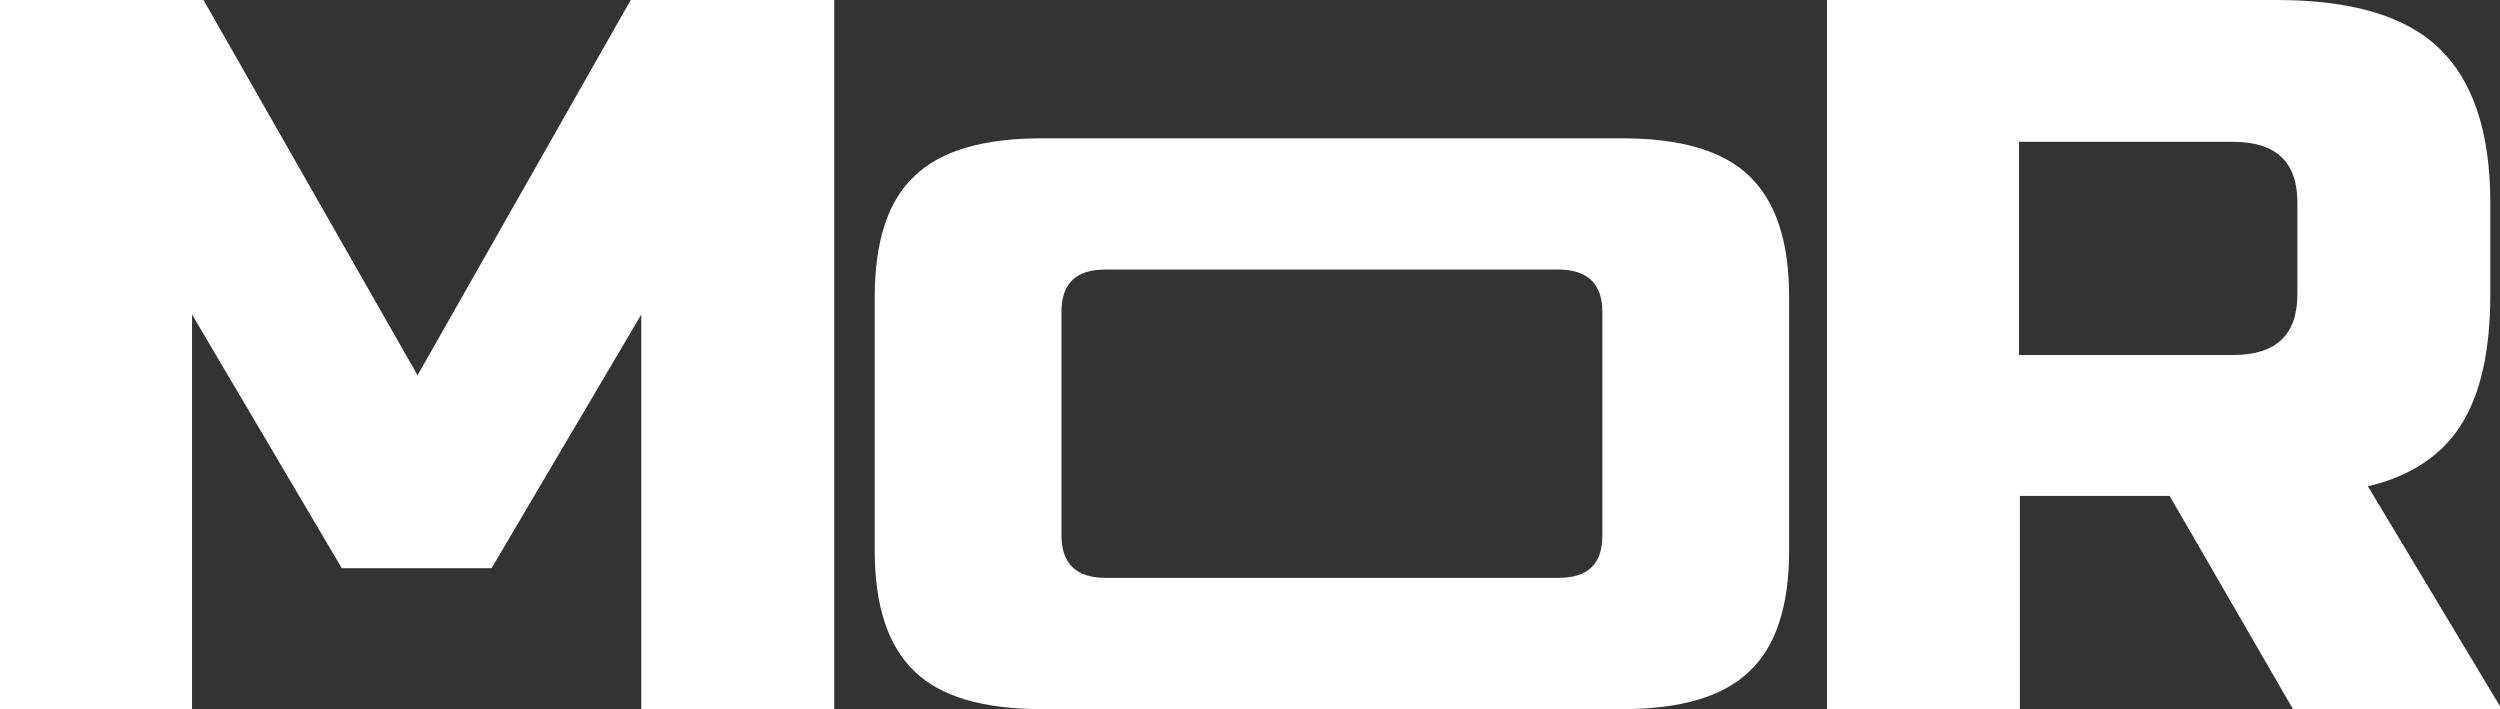
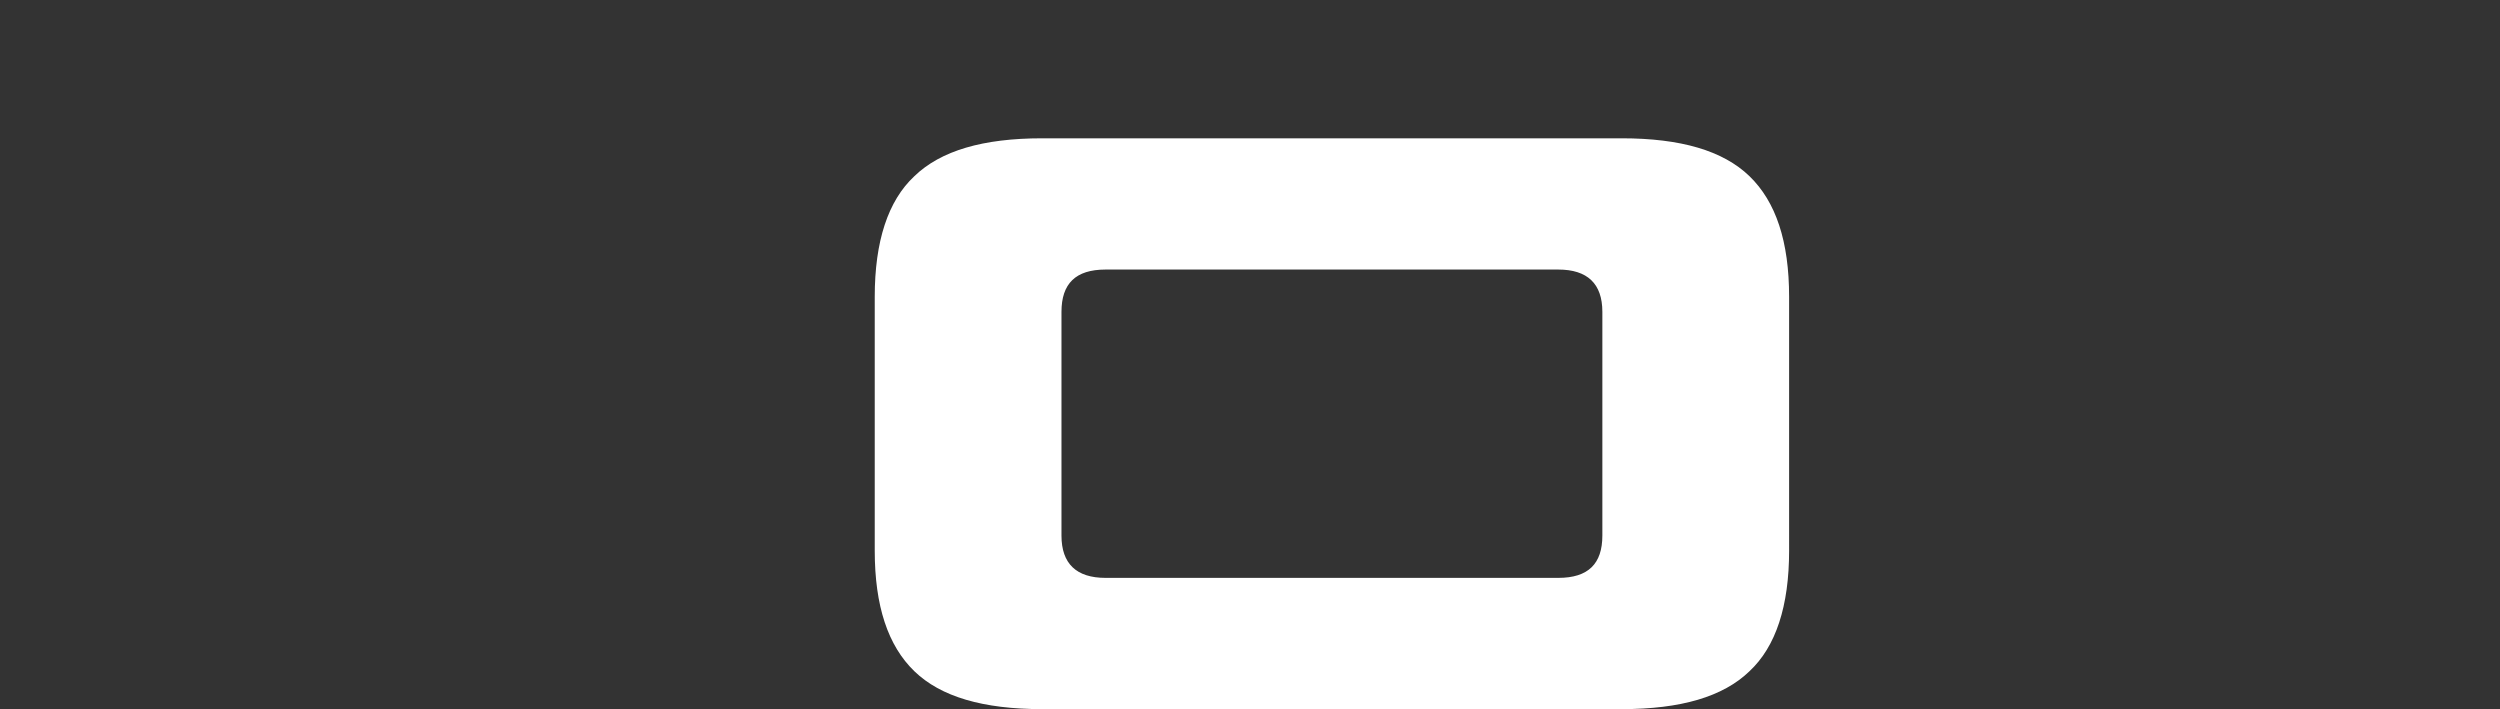
<svg xmlns="http://www.w3.org/2000/svg" version="1.1" id="Capa_1" x="0px" y="0px" viewBox="0 0 283.8 80.5" style="enable-background:new 0 0 283.8 80.5;" xml:space="preserve">
  <rect x="0" y="0" width="283.8" height="80.5" fill="#333333" stroke="none" />
  <style type="text/css">
	.st0{fill:#FFFFFF;}
</style>
-   <path class="st0" d="M72.8,35.7l-17,28.8h-17l-17-28.8v44.9H0V0h23.1l24.3,42.6L71.6,0h23.1v80.5H72.8V35.7z" />
-   <path class="st0" d="M207.4,0h51c8.5,0,14.7,1.8,18.5,5.5c3.8,3.6,5.8,9.5,5.8,17.5v10.4c0,6.4-1.1,11.3-3.3,14.8  c-2.2,3.5-5.8,5.9-10.6,7L284,80.5h-23.7l-14-24.2h-17v24.2h-21.9V0L207.4,0z M260.8,23c0-4.6-2.4-6.9-7.3-6.9h-24.3v24.2h24.3  c4.9,0,7.3-2.3,7.3-6.9V23z" />
  <path class="st0" d="M203.1,62.5c0,6.3-1.5,10.9-4.5,13.7c-3,2.9-7.8,4.3-14.5,4.3h-65.8c-6.7,0-11.5-1.4-14.5-4.3  s-4.5-7.4-4.5-13.7V33.7c0-6.3,1.5-10.9,4.5-13.7c3-2.9,7.8-4.3,14.5-4.3h65.8c6.7,0,11.5,1.4,14.5,4.3s4.5,7.4,4.5,13.7V62.5z   M181.9,35.4c0-3.2-1.7-4.8-5-4.8h-51.4c-3.4,0-5,1.6-5,4.8v25.4c0,3.2,1.7,4.8,5,4.8h51.4c3.4,0,5-1.6,5-4.8V35.4z" />
</svg>